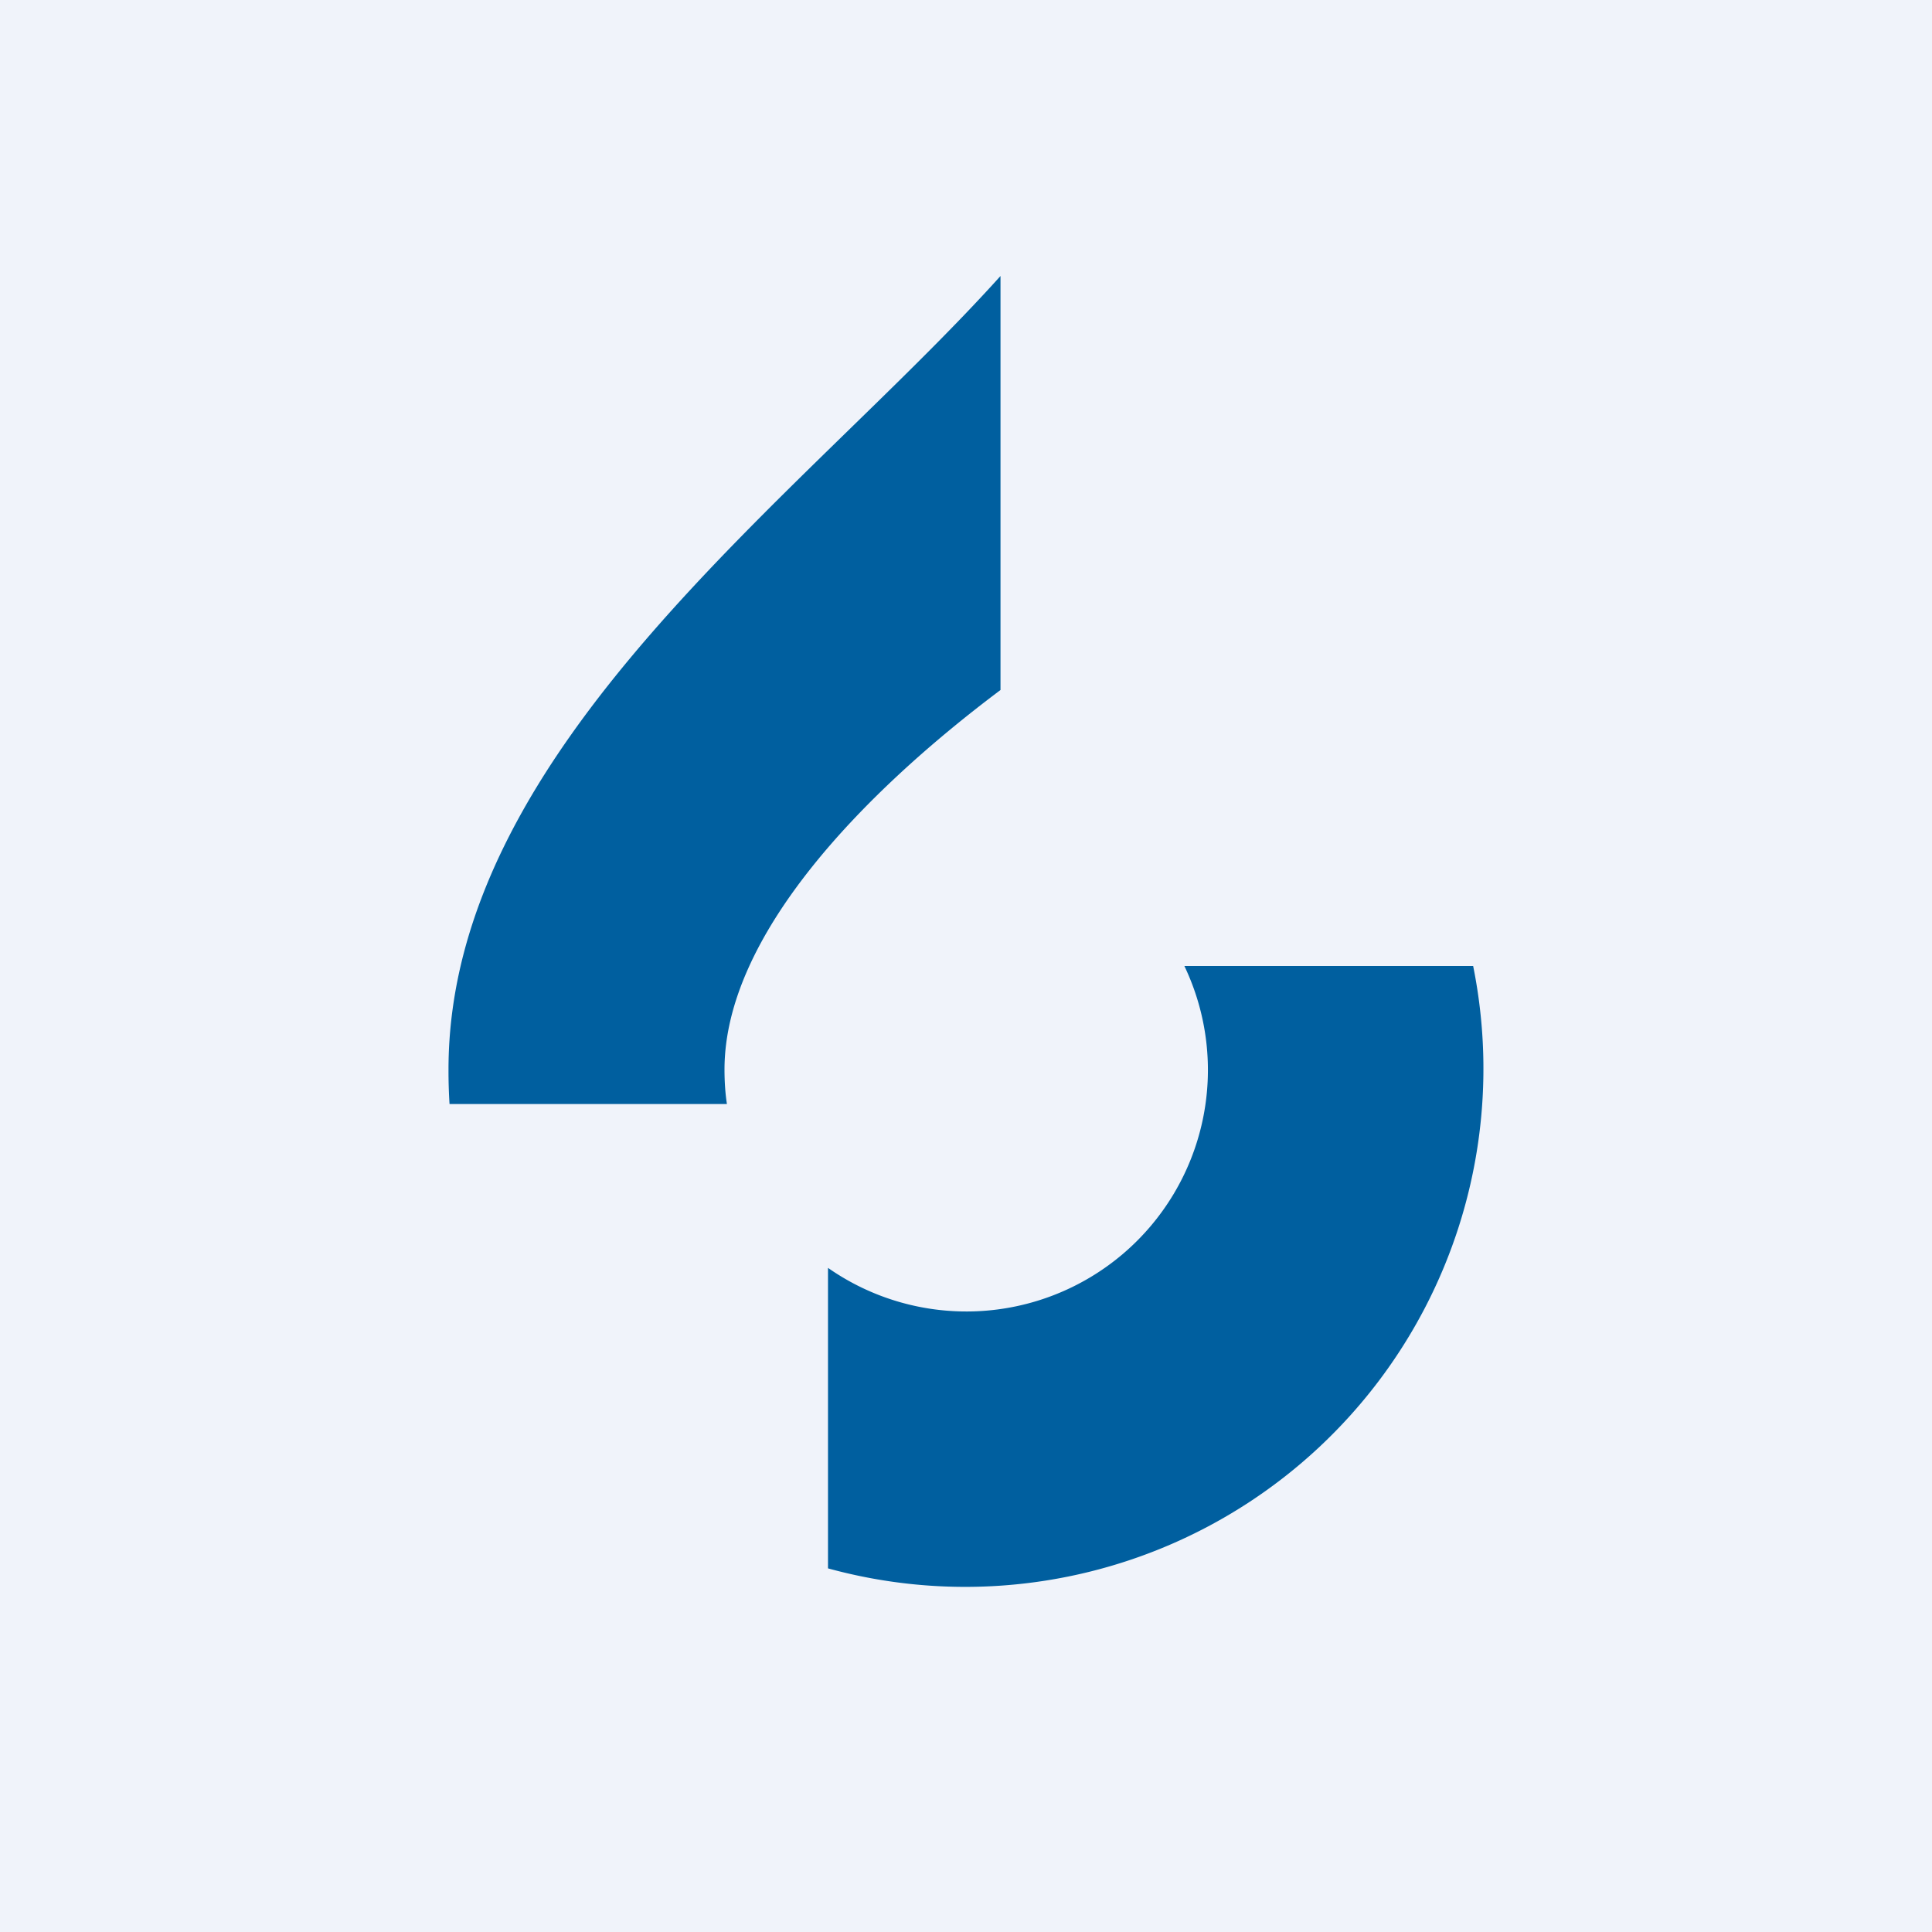
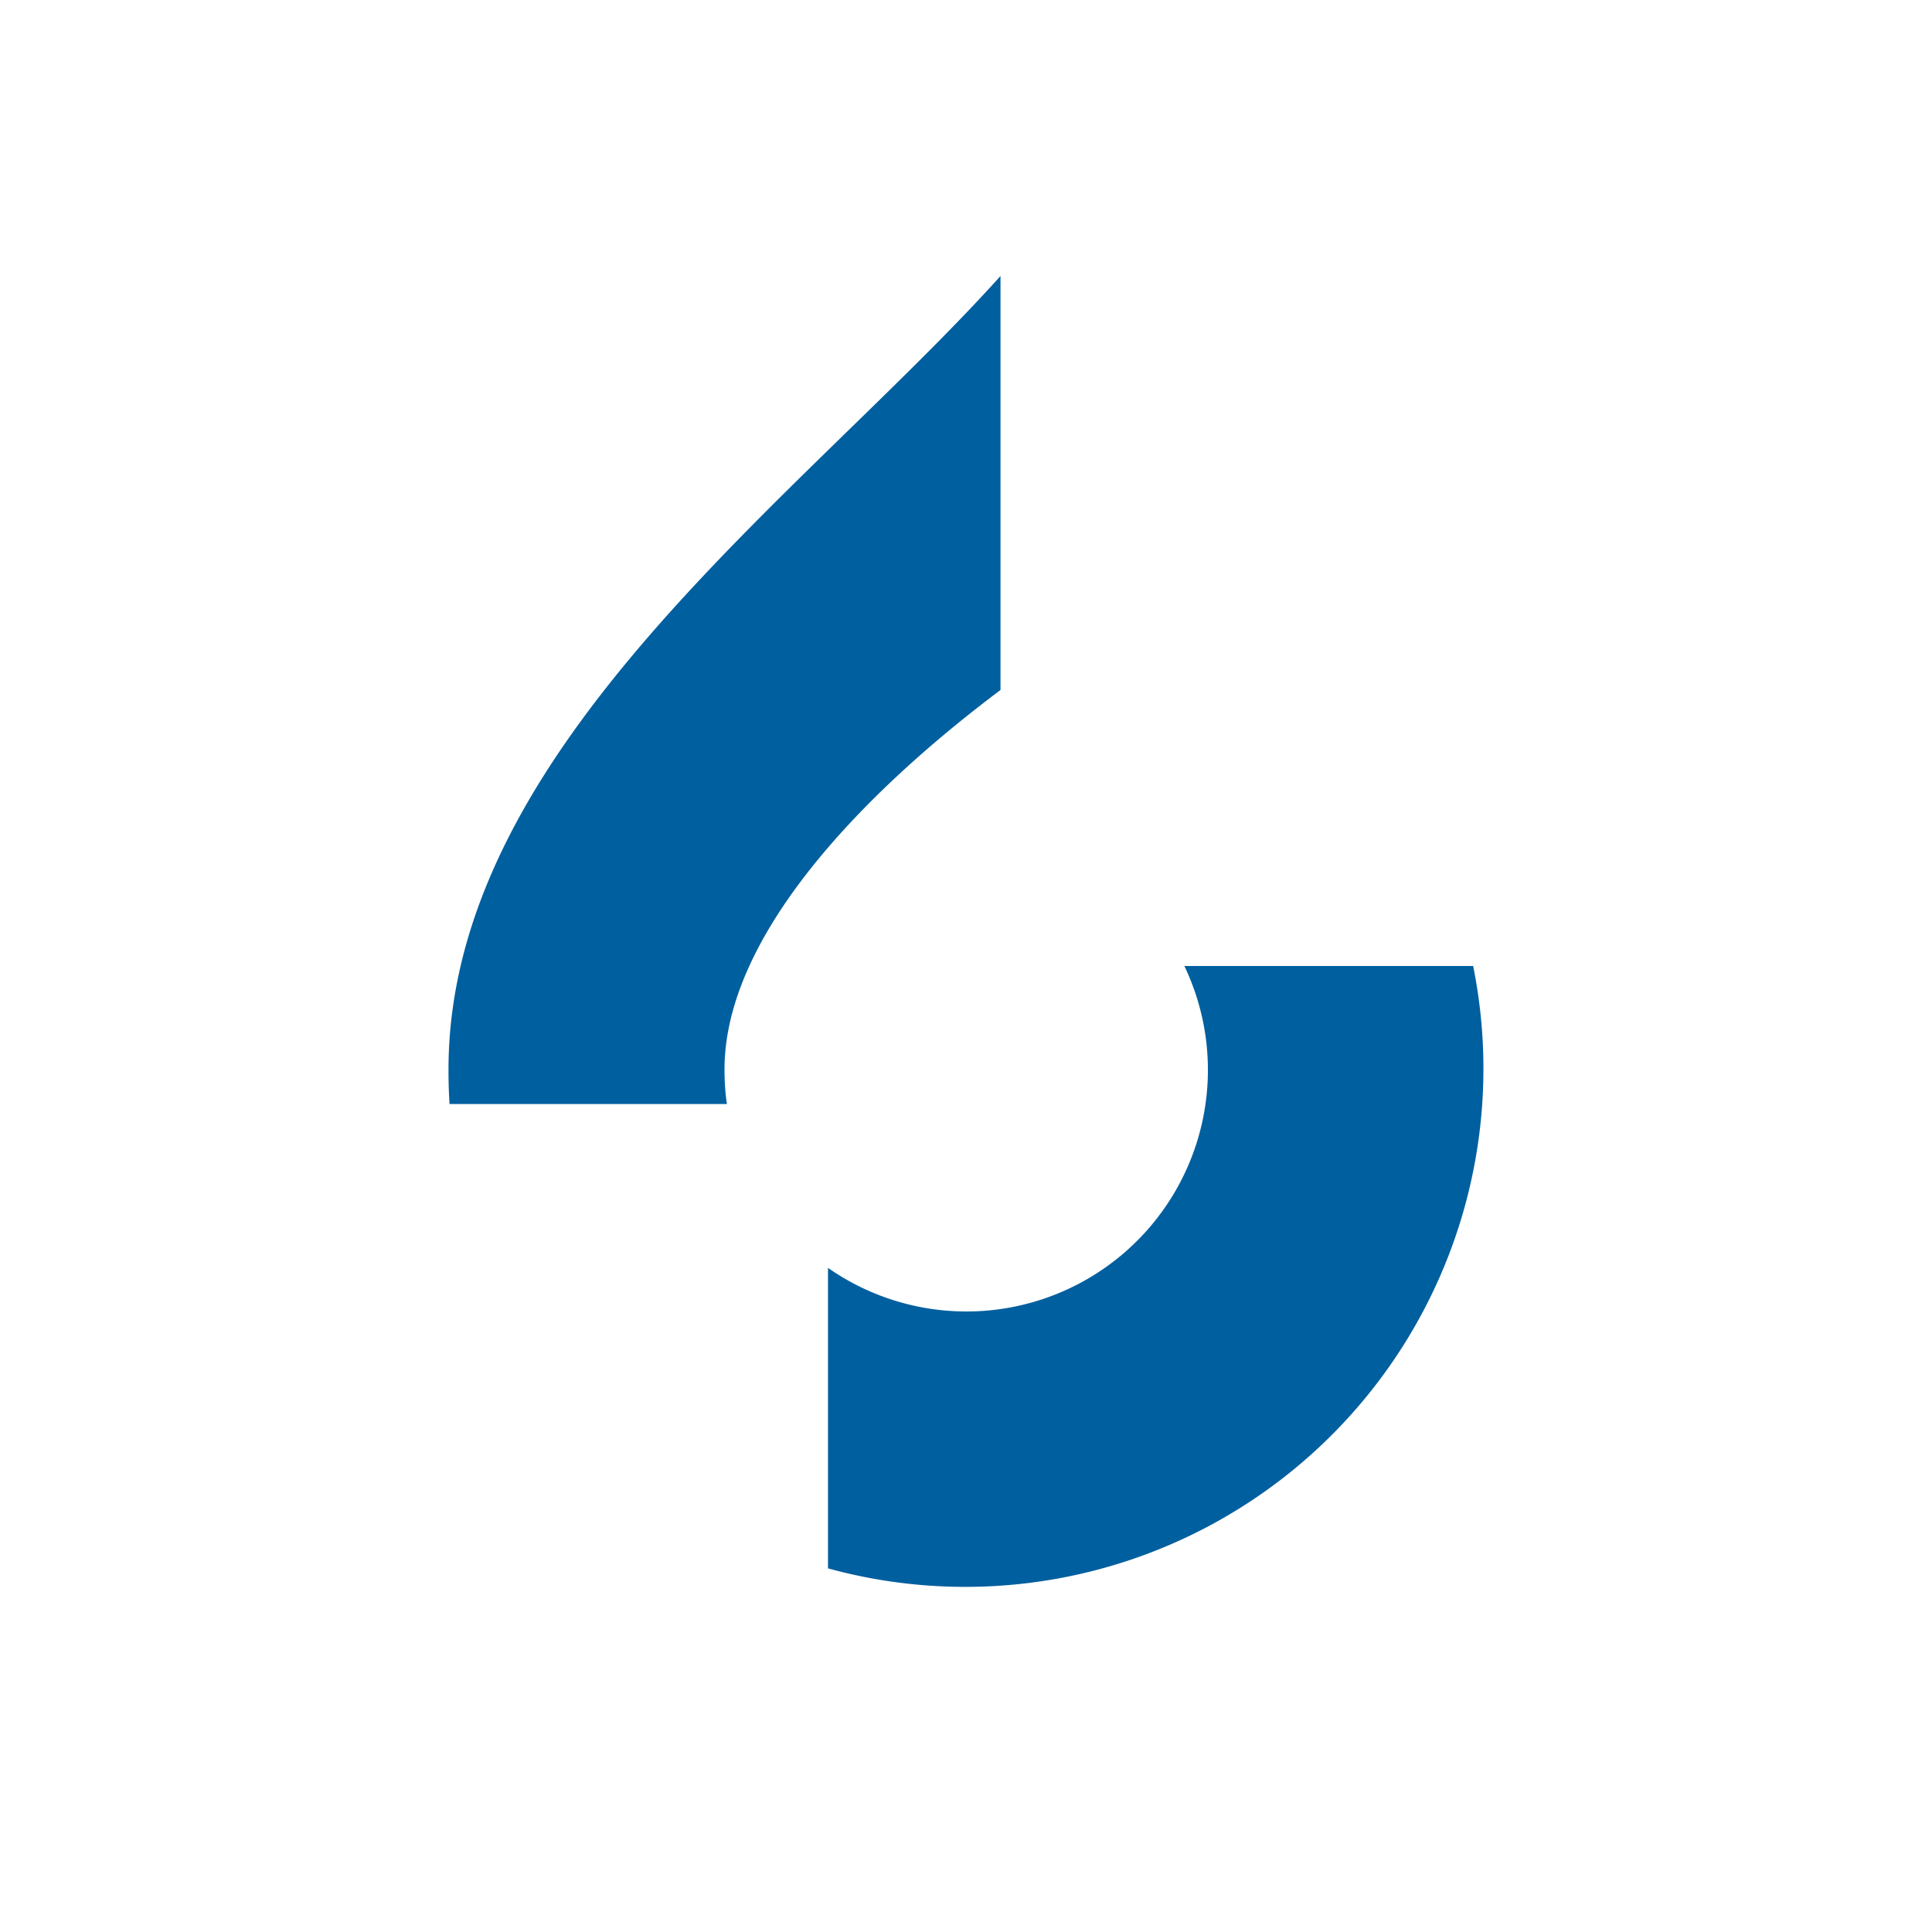
<svg xmlns="http://www.w3.org/2000/svg" width="56" height="56" viewBox="0 0 56 56">
-   <path fill="#F0F3FA" d="M0 0h56v56H0z" />
  <path d="M29 8v12c-4 3-8 7.13-8 11 0 .34.02.67.07 1h-8.04a15.2 15.2 0 0 1-.03-1c0-9.33 10.24-16.6 16-23ZM34.33 28A7 7 0 0 1 24 36.75v8.71A15.02 15.02 0 0 0 42.7 28h-8.37Z" fill="#005F9F" />
</svg>